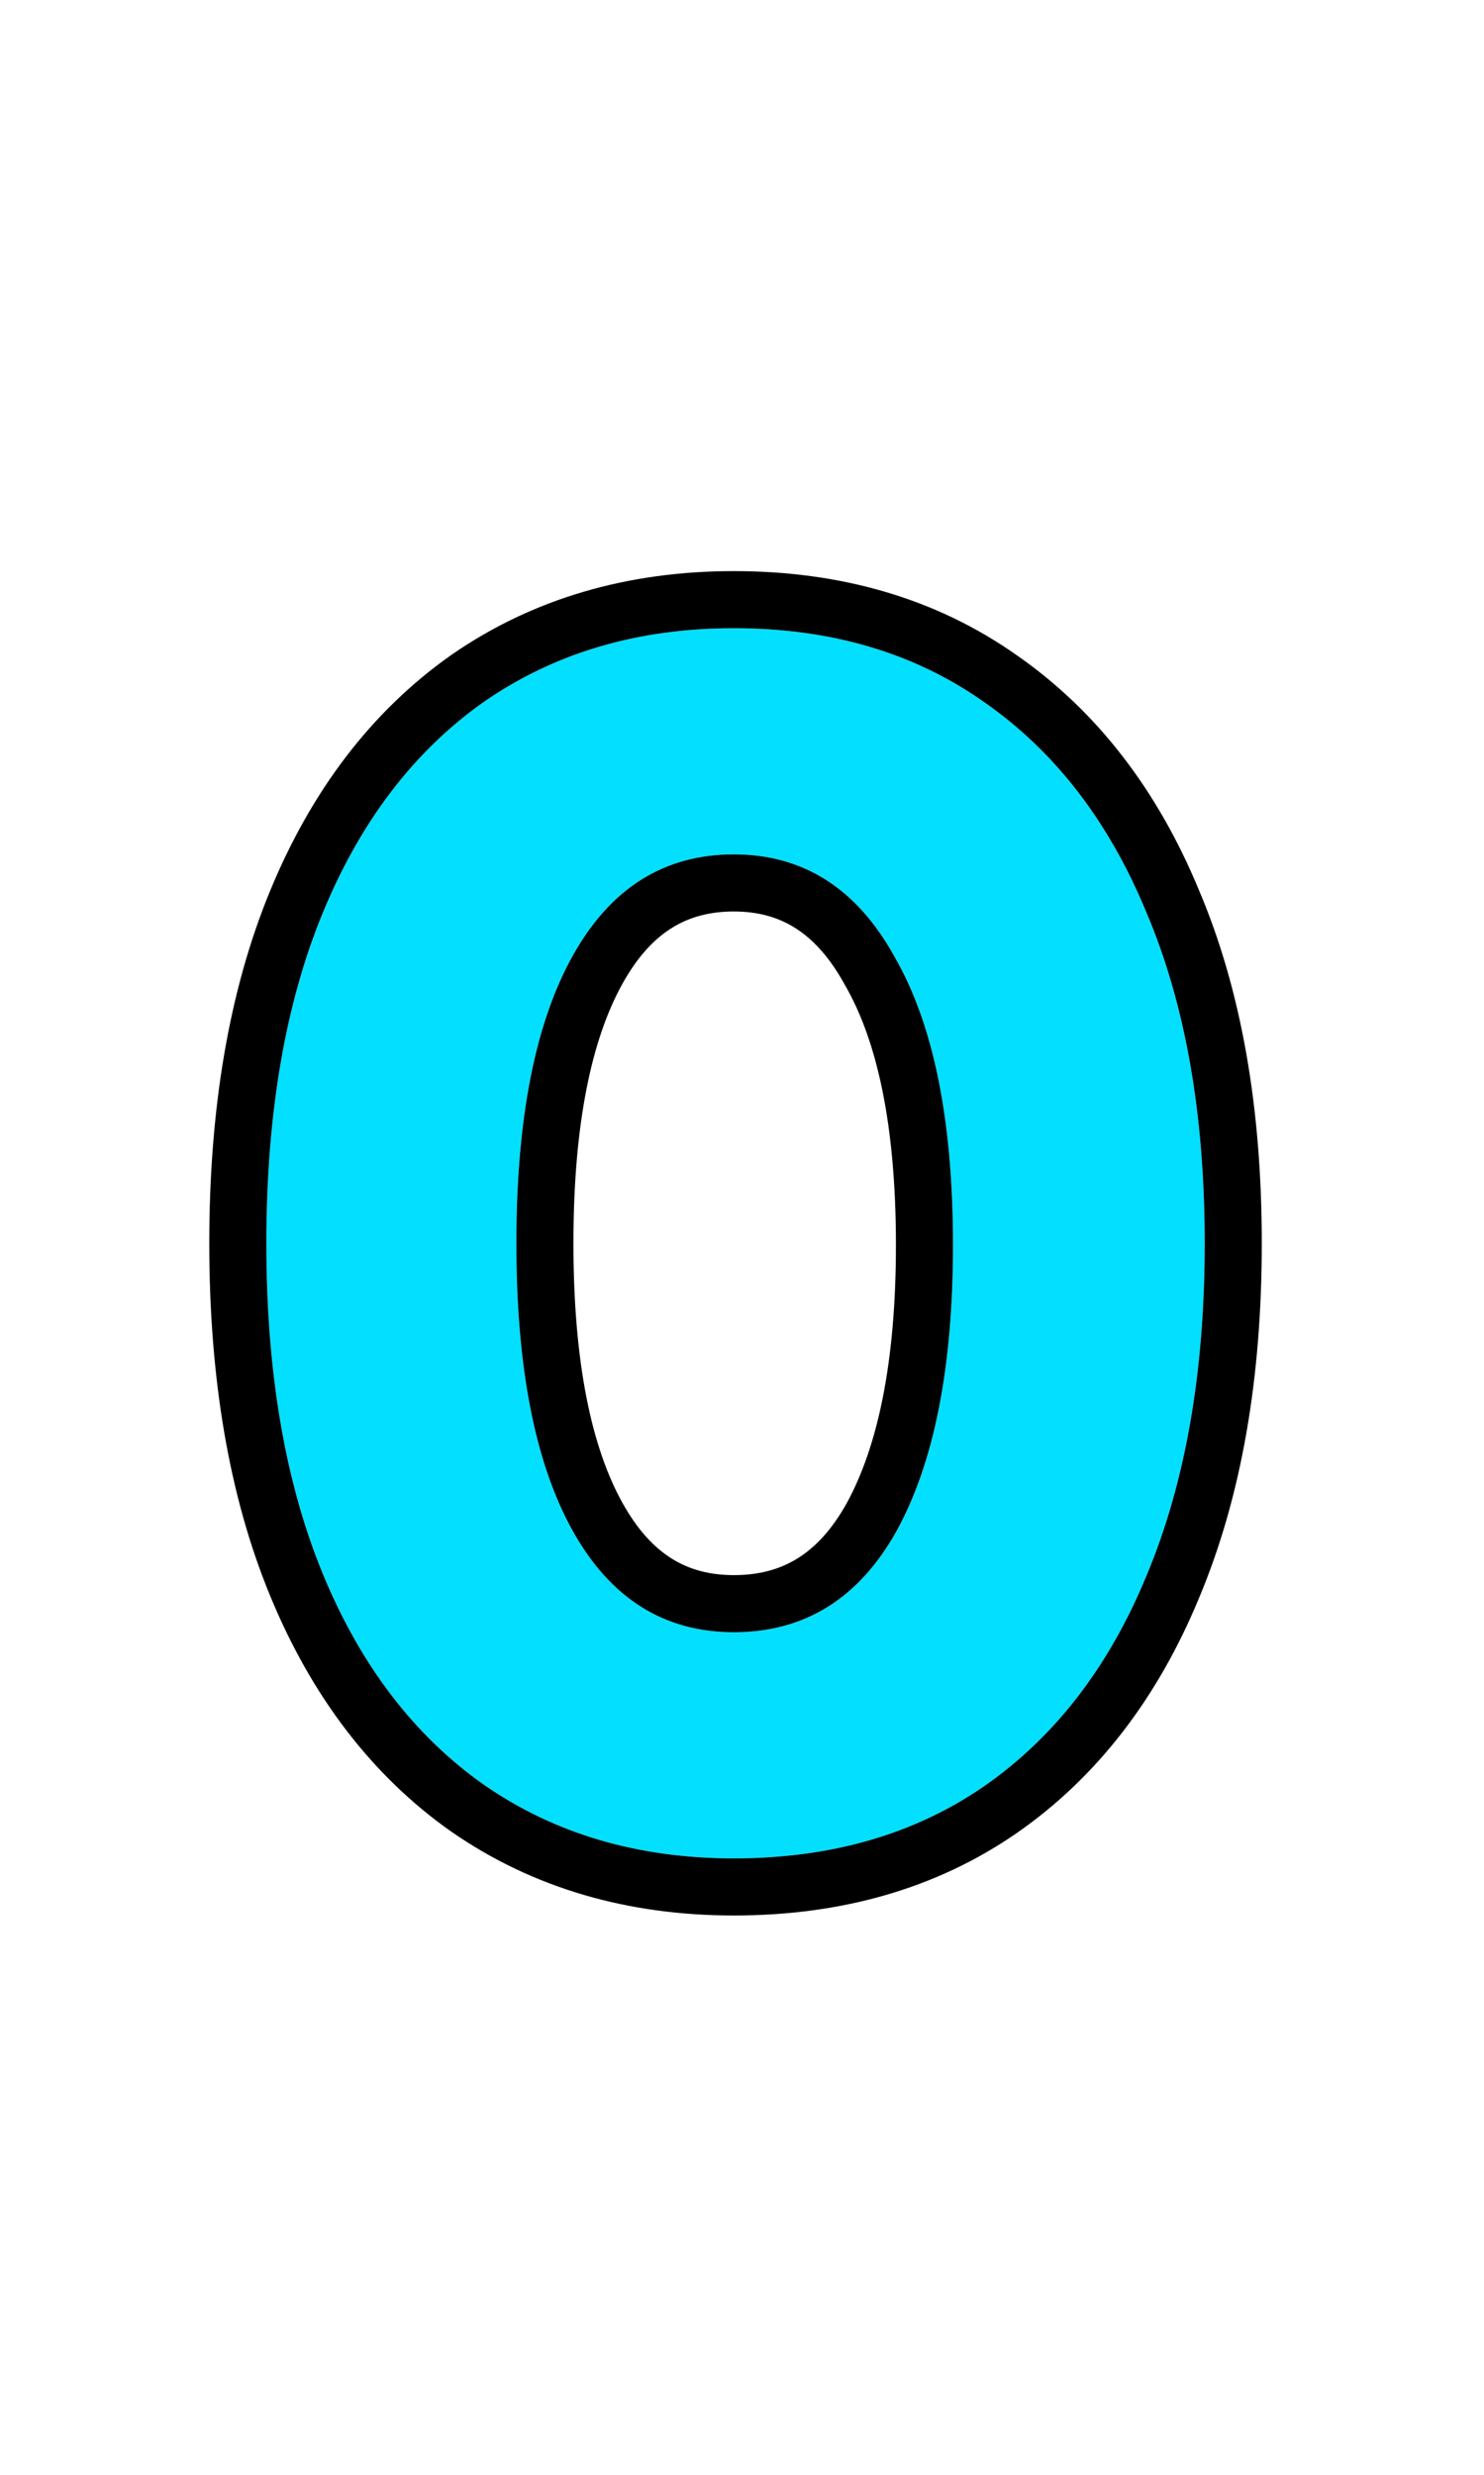
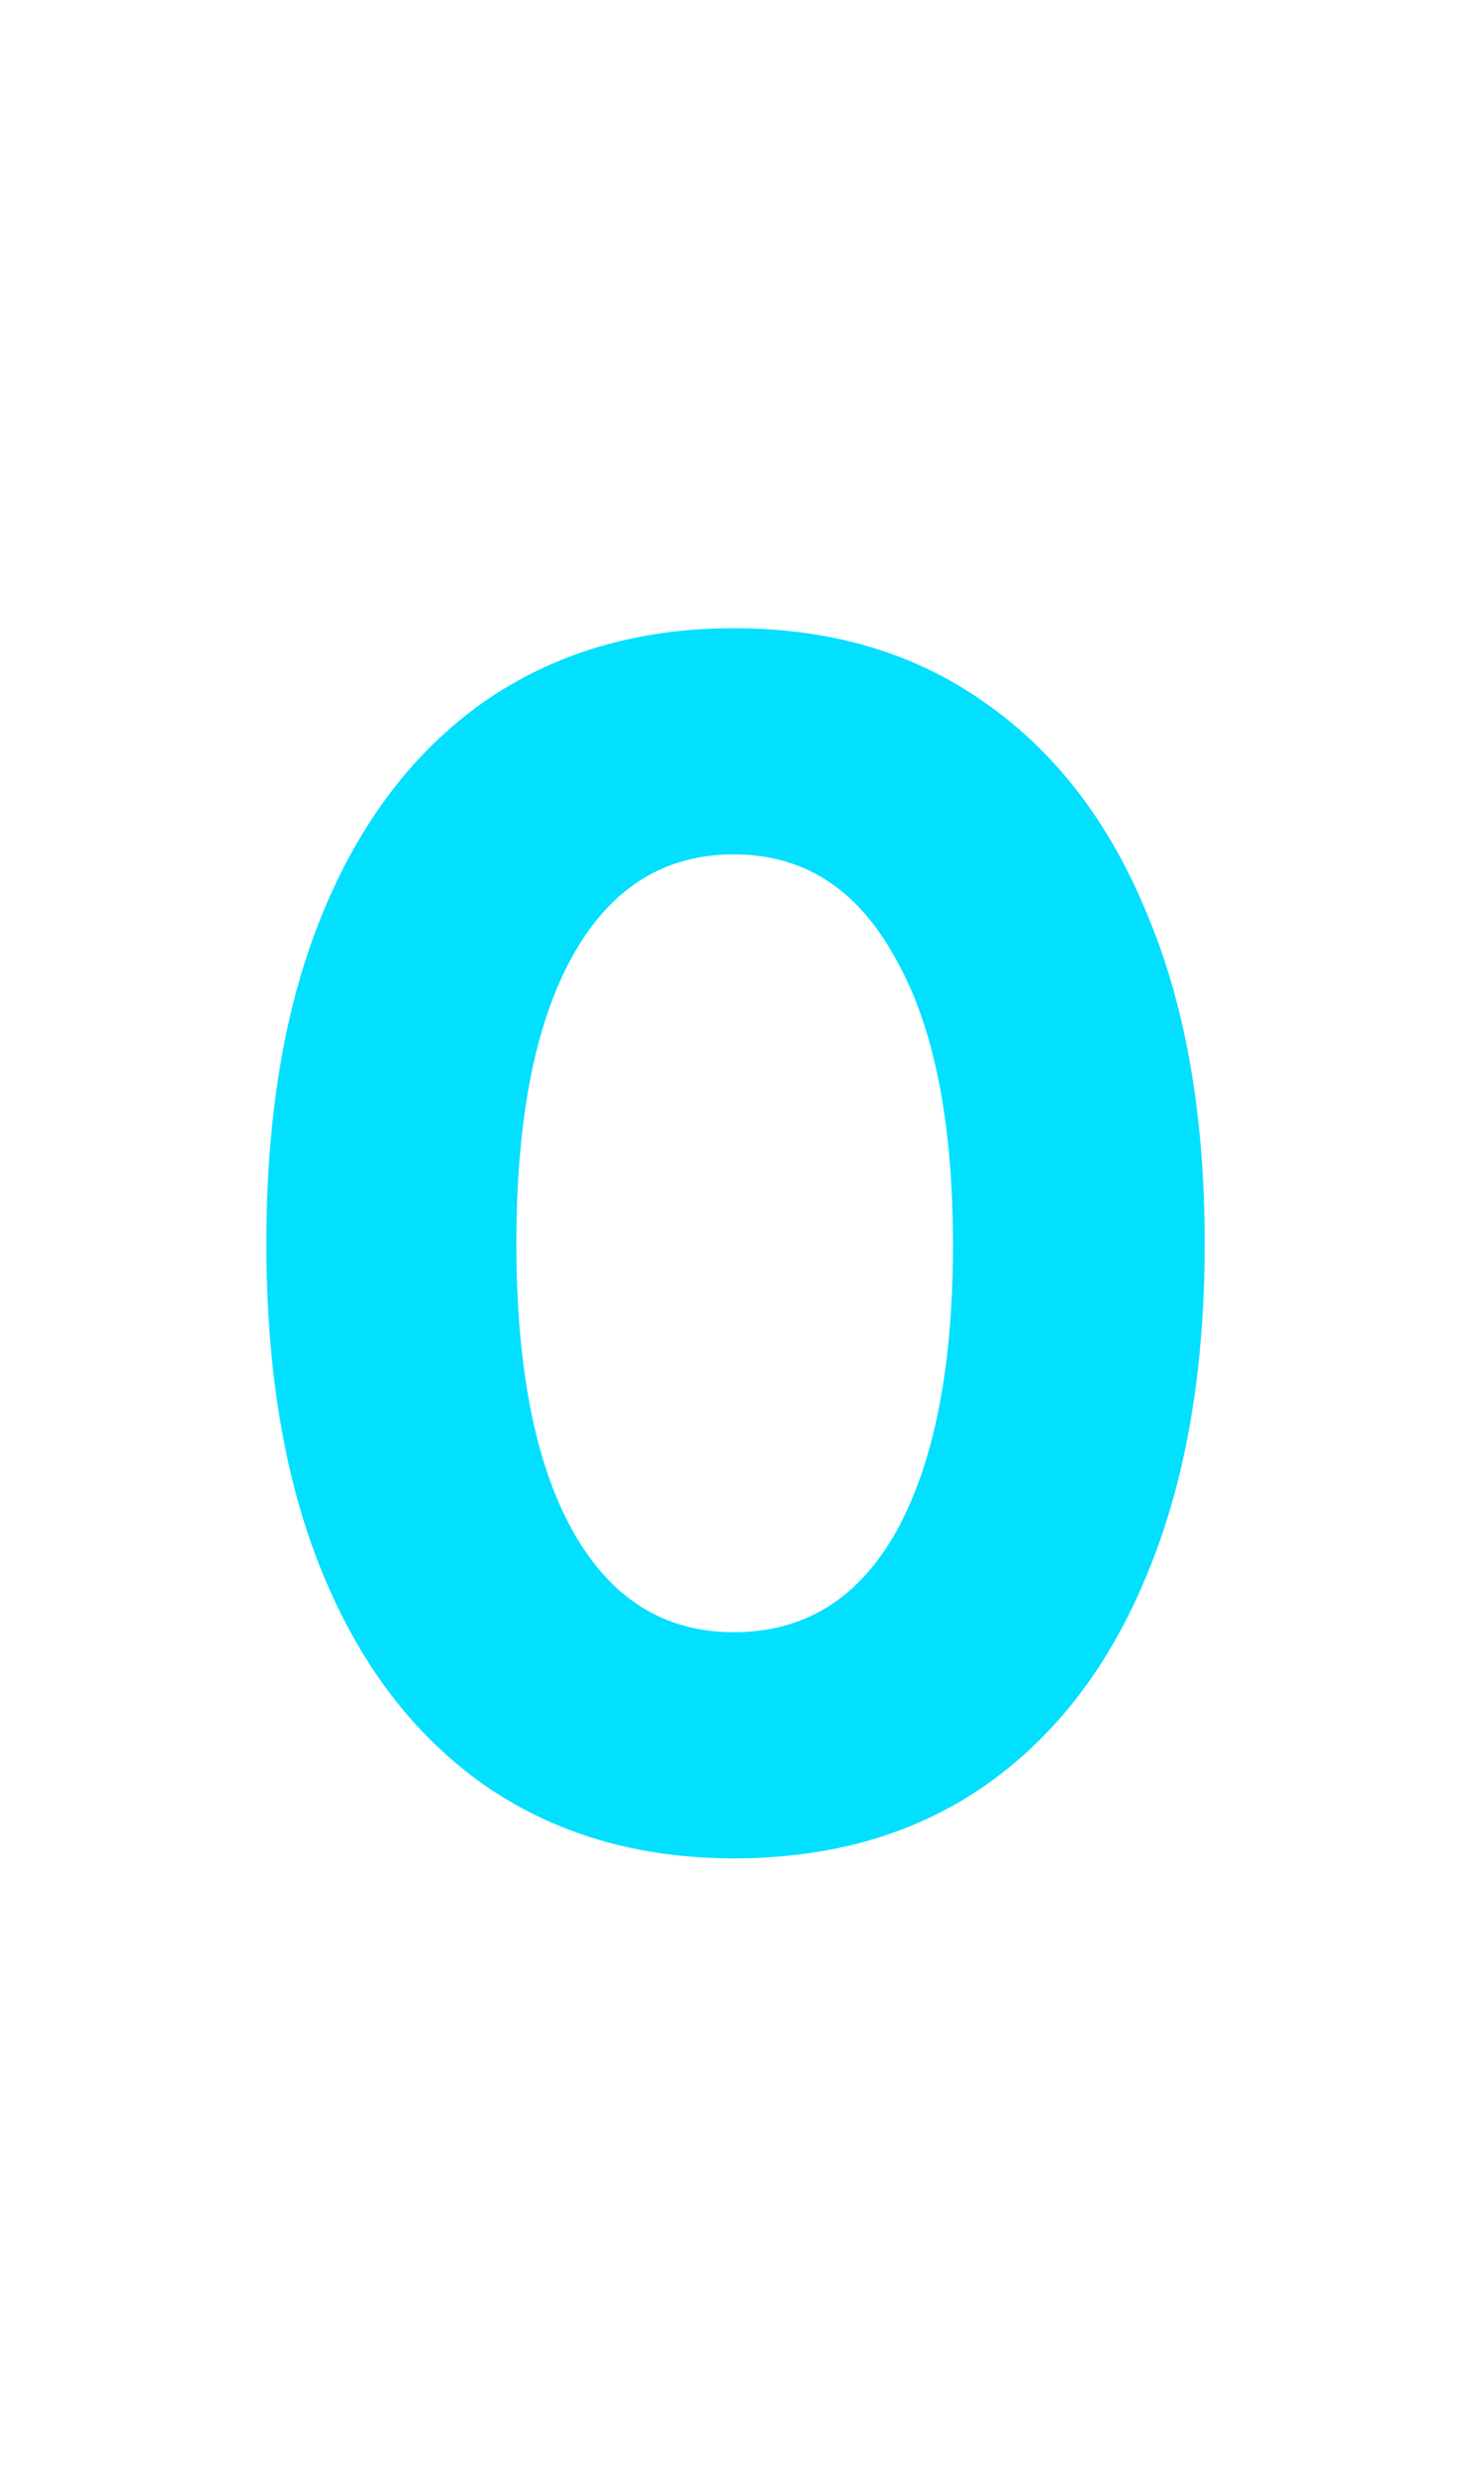
<svg xmlns="http://www.w3.org/2000/svg" width="78" height="130" fill="none">
  <path d="M16.97 82.68C14.99 77.88 14 72.09 14 65.31c0-6.78.99-12.57 2.97-17.37 1.98-4.8 4.8-8.49 8.46-11.07 3.72-2.58 8.1-3.87 13.14-3.87 5.1 0 9.48 1.29 13.14 3.87 3.72 2.58 6.57 6.27 8.55 11.07 2.04 4.8 3.06 10.59 3.06 17.37 0 6.78-1.02 12.6-3.06 17.46-1.98 4.8-4.83 8.49-8.55 11.07-3.66 2.52-8.04 3.78-13.14 3.78-5.04 0-9.42-1.29-13.14-3.87-3.66-2.58-6.48-6.27-8.46-11.07zM50.09 65.4c0-6.54-1.02-11.58-3.06-15.12-1.98-3.6-4.8-5.4-8.46-5.4-3.66 0-6.48 1.77-8.46 5.31-1.98 3.54-2.97 8.58-2.97 15.12 0 6.54.99 11.58 2.97 15.12 1.98 3.54 4.8 5.31 8.46 5.31 3.72 0 6.57-1.77 8.55-5.31 1.98-3.6 2.97-8.61 2.97-15.03z" fill="#03DFFF" />
-   <path fill-rule="evenodd" clip-rule="evenodd" d="M23.71 34.411l.01-.006C28 31.438 32.991 30 38.57 30c5.626 0 10.627 1.431 14.86 4.411 4.252 2.953 7.432 7.128 9.597 12.37C65.26 52.042 66.32 58.25 66.32 65.31c0 7.066-1.061 13.298-3.29 18.612-2.167 5.25-5.352 9.43-9.61 12.383l-.009.006c-4.231 2.914-9.226 4.309-14.841 4.309-5.579 0-10.571-1.438-14.85-4.405l-.01-.006-.009-.007c-4.195-2.958-7.343-7.137-9.504-12.378C12.029 78.569 11 72.368 11 65.31s1.029-13.259 3.197-18.514c2.161-5.24 5.309-9.42 9.505-12.378l.009-.007zM60.26 82.77c2.04-4.86 3.06-10.68 3.06-17.46 0-6.78-1.02-12.57-3.06-17.37-1.98-4.8-4.83-8.49-8.55-11.07C48.05 34.29 43.67 33 38.57 33c-5.04 0-9.42 1.29-13.14 3.87-3.66 2.58-6.48 6.27-8.46 11.07C14.99 52.74 14 58.53 14 65.31c0 6.78.99 12.57 2.97 17.37 1.98 4.8 4.8 8.49 8.46 11.07 3.72 2.58 8.1 3.87 13.14 3.87 5.1 0 9.48-1.26 13.14-3.78 3.72-2.58 6.57-6.27 8.55-11.07zM44.416 51.752l-.015-.026c-1.531-2.785-3.42-3.846-5.831-3.846-2.438 0-4.322 1.058-5.842 3.774-1.62 2.899-2.588 7.347-2.588 13.656s.967 10.757 2.588 13.656c1.52 2.716 3.404 3.774 5.842 3.774 2.516 0 4.42-1.075 5.927-3.765 1.633-2.976 2.593-7.41 2.593-13.575 0-6.299-.995-10.733-2.66-13.622l-.014-.026zm2.614-1.472c2.04 3.54 3.06 8.58 3.06 15.12 0 6.42-.99 11.43-2.97 15.03-1.98 3.54-4.83 5.31-8.55 5.31-3.66 0-6.48-1.77-8.46-5.31-1.98-3.54-2.97-8.58-2.97-15.12 0-6.54.99-11.58 2.97-15.12 1.98-3.54 4.8-5.31 8.46-5.31 3.66 0 6.48 1.8 8.46 5.4z" fill="#000" />
</svg>